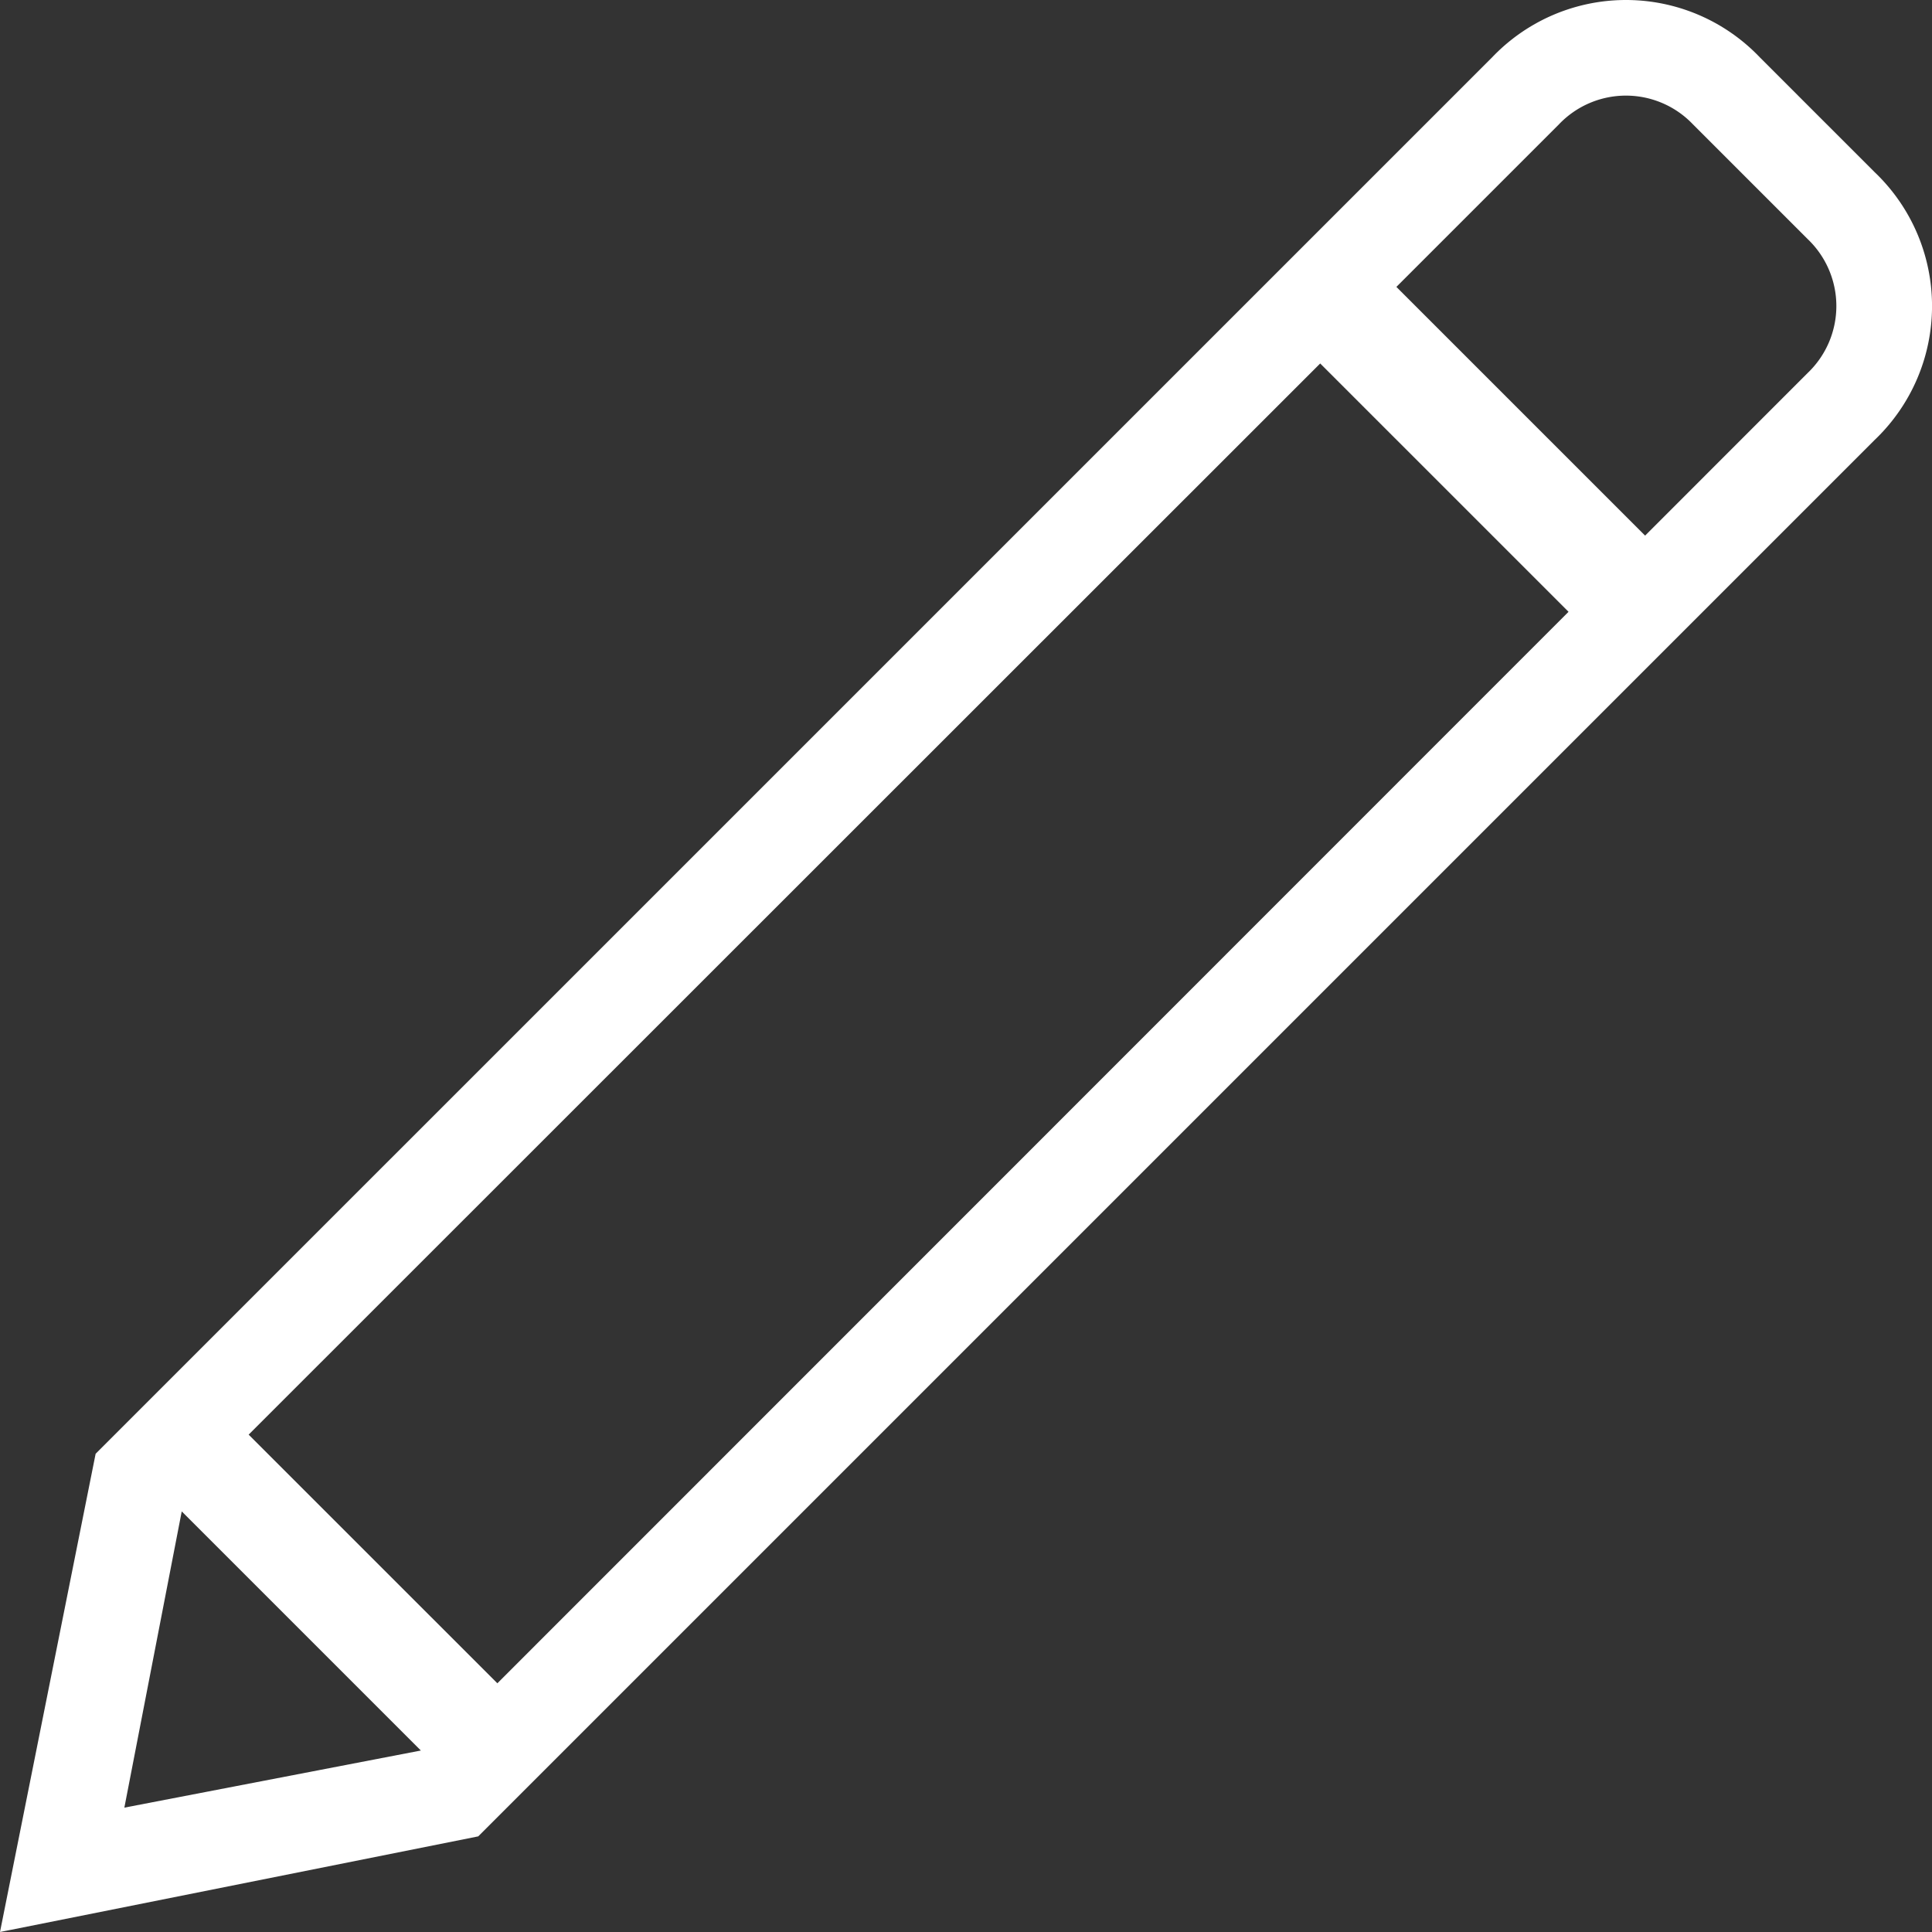
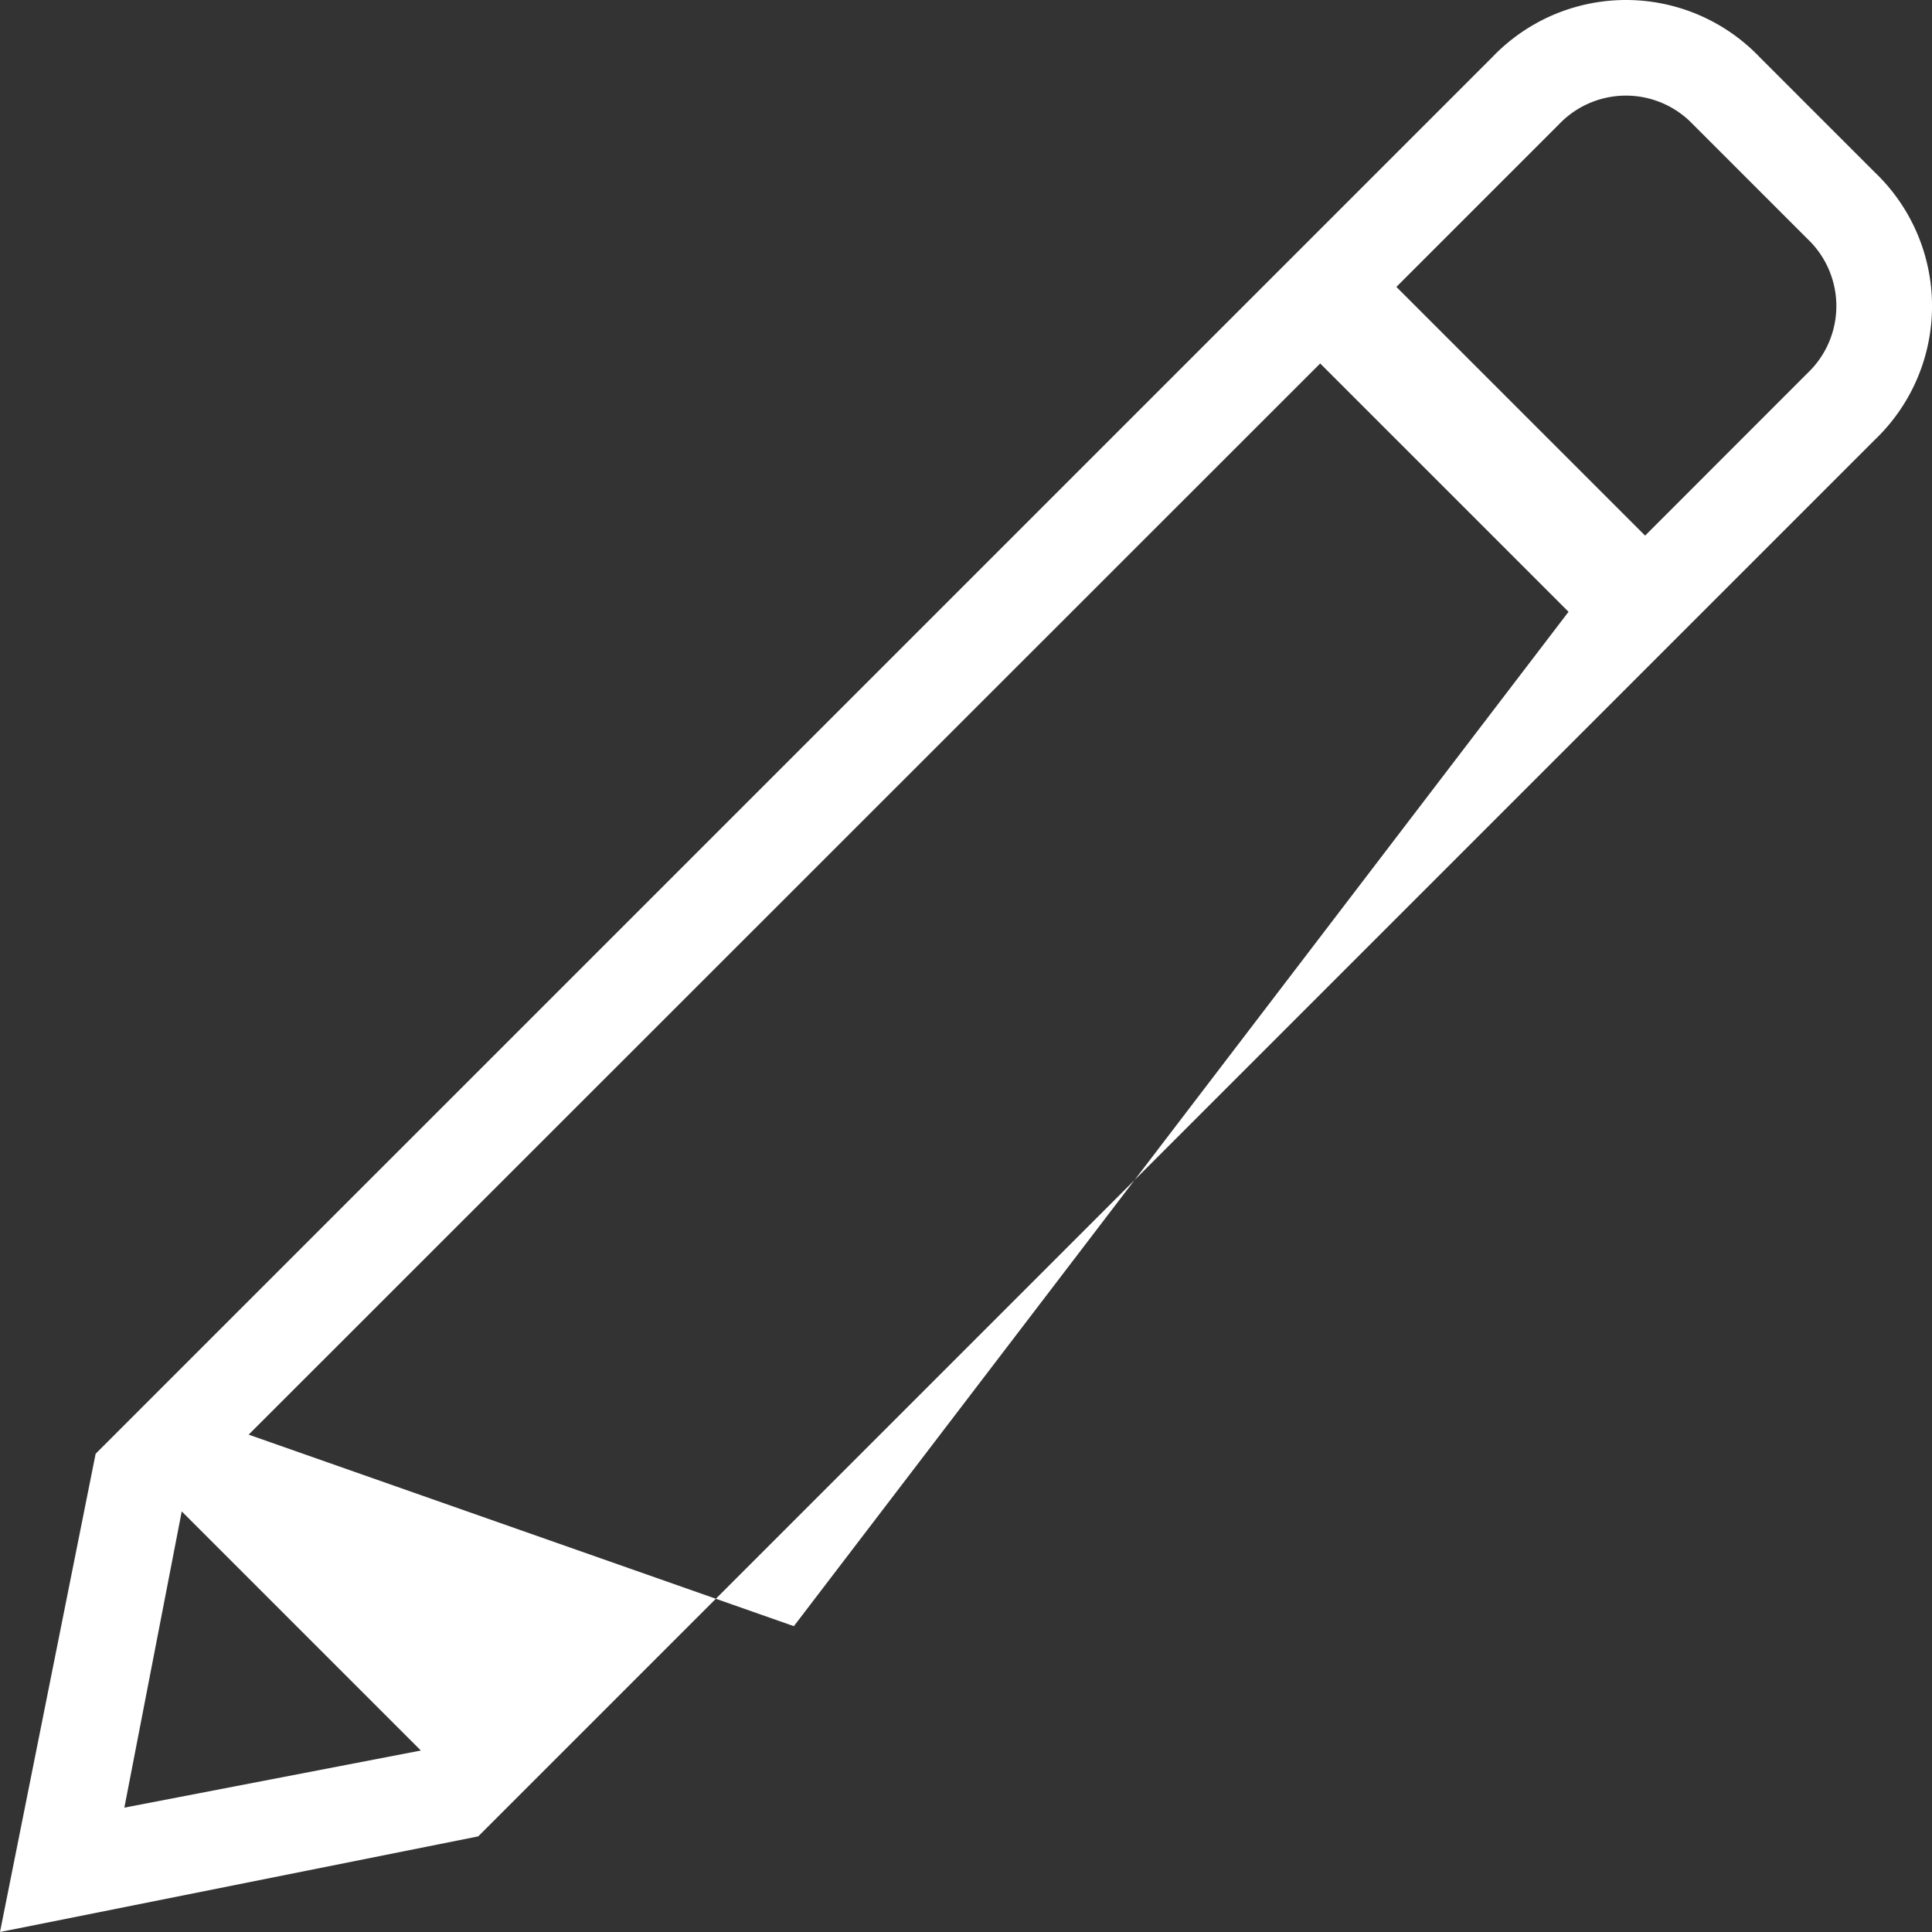
<svg xmlns="http://www.w3.org/2000/svg" width="30" height="30" viewBox="0 0 30 30">
  <rect x="0" y="0" width="30" height="30" fill="#333333" stroke="none" />
  <defs>
    <style>.a{fill:#fff;}</style>
  </defs>
-   <path class="a" d="M29.109,2.673,27.327.891a2.871,2.871,0,0,0-4.158,0L1.485,22.574,0,30l7.426-1.485L29.109,6.832A2.871,2.871,0,0,0,29.109,2.673ZM1.931,28.069l.891-4.6,3.713,3.713Zm5.792-1.931L3.861,22.277,20.5,5.644,24.356,9.5ZM28.069,5.792,25.545,8.317,21.683,4.455l2.525-2.525a1.436,1.436,0,0,1,2.079,0l1.782,1.782A1.436,1.436,0,0,1,28.069,5.792Z" transform="translate(0 0)" />
+   <path class="a" d="M29.109,2.673,27.327.891a2.871,2.871,0,0,0-4.158,0L1.485,22.574,0,30l7.426-1.485L29.109,6.832A2.871,2.871,0,0,0,29.109,2.673ZM1.931,28.069l.891-4.6,3.713,3.713m5.792-1.931L3.861,22.277,20.5,5.644,24.356,9.5ZM28.069,5.792,25.545,8.317,21.683,4.455l2.525-2.525a1.436,1.436,0,0,1,2.079,0l1.782,1.782A1.436,1.436,0,0,1,28.069,5.792Z" transform="translate(0 0)" />
</svg>